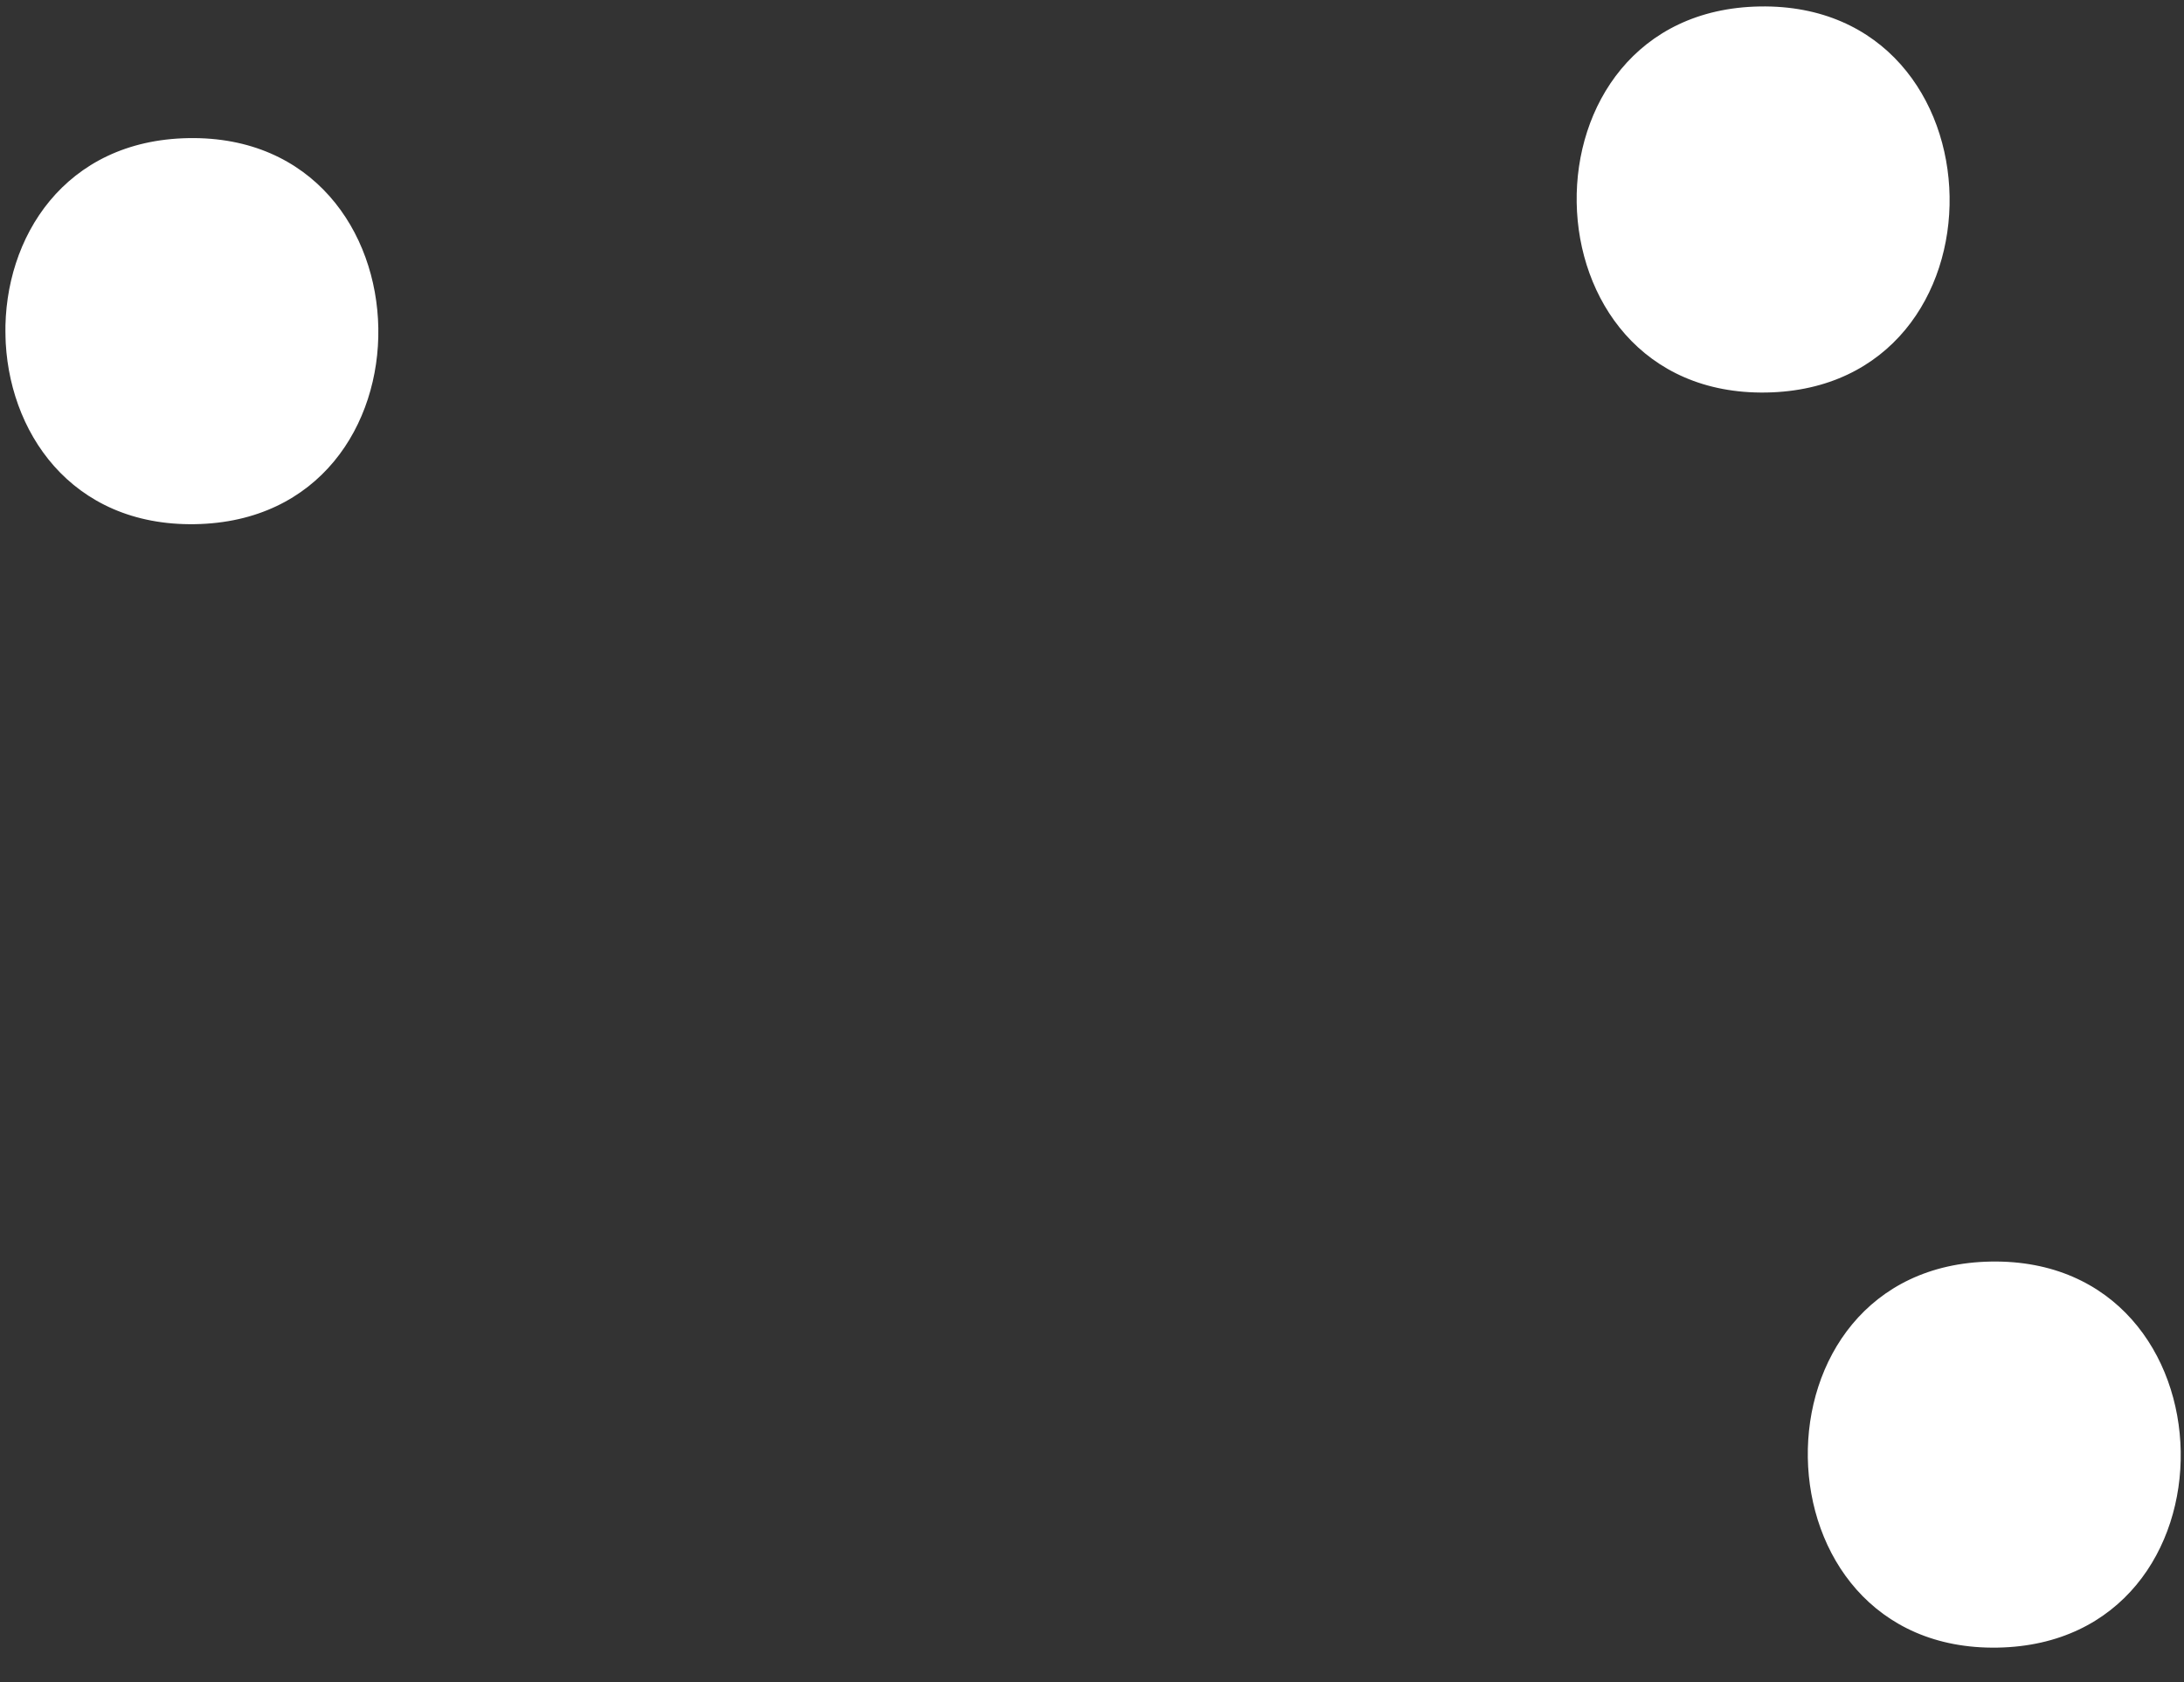
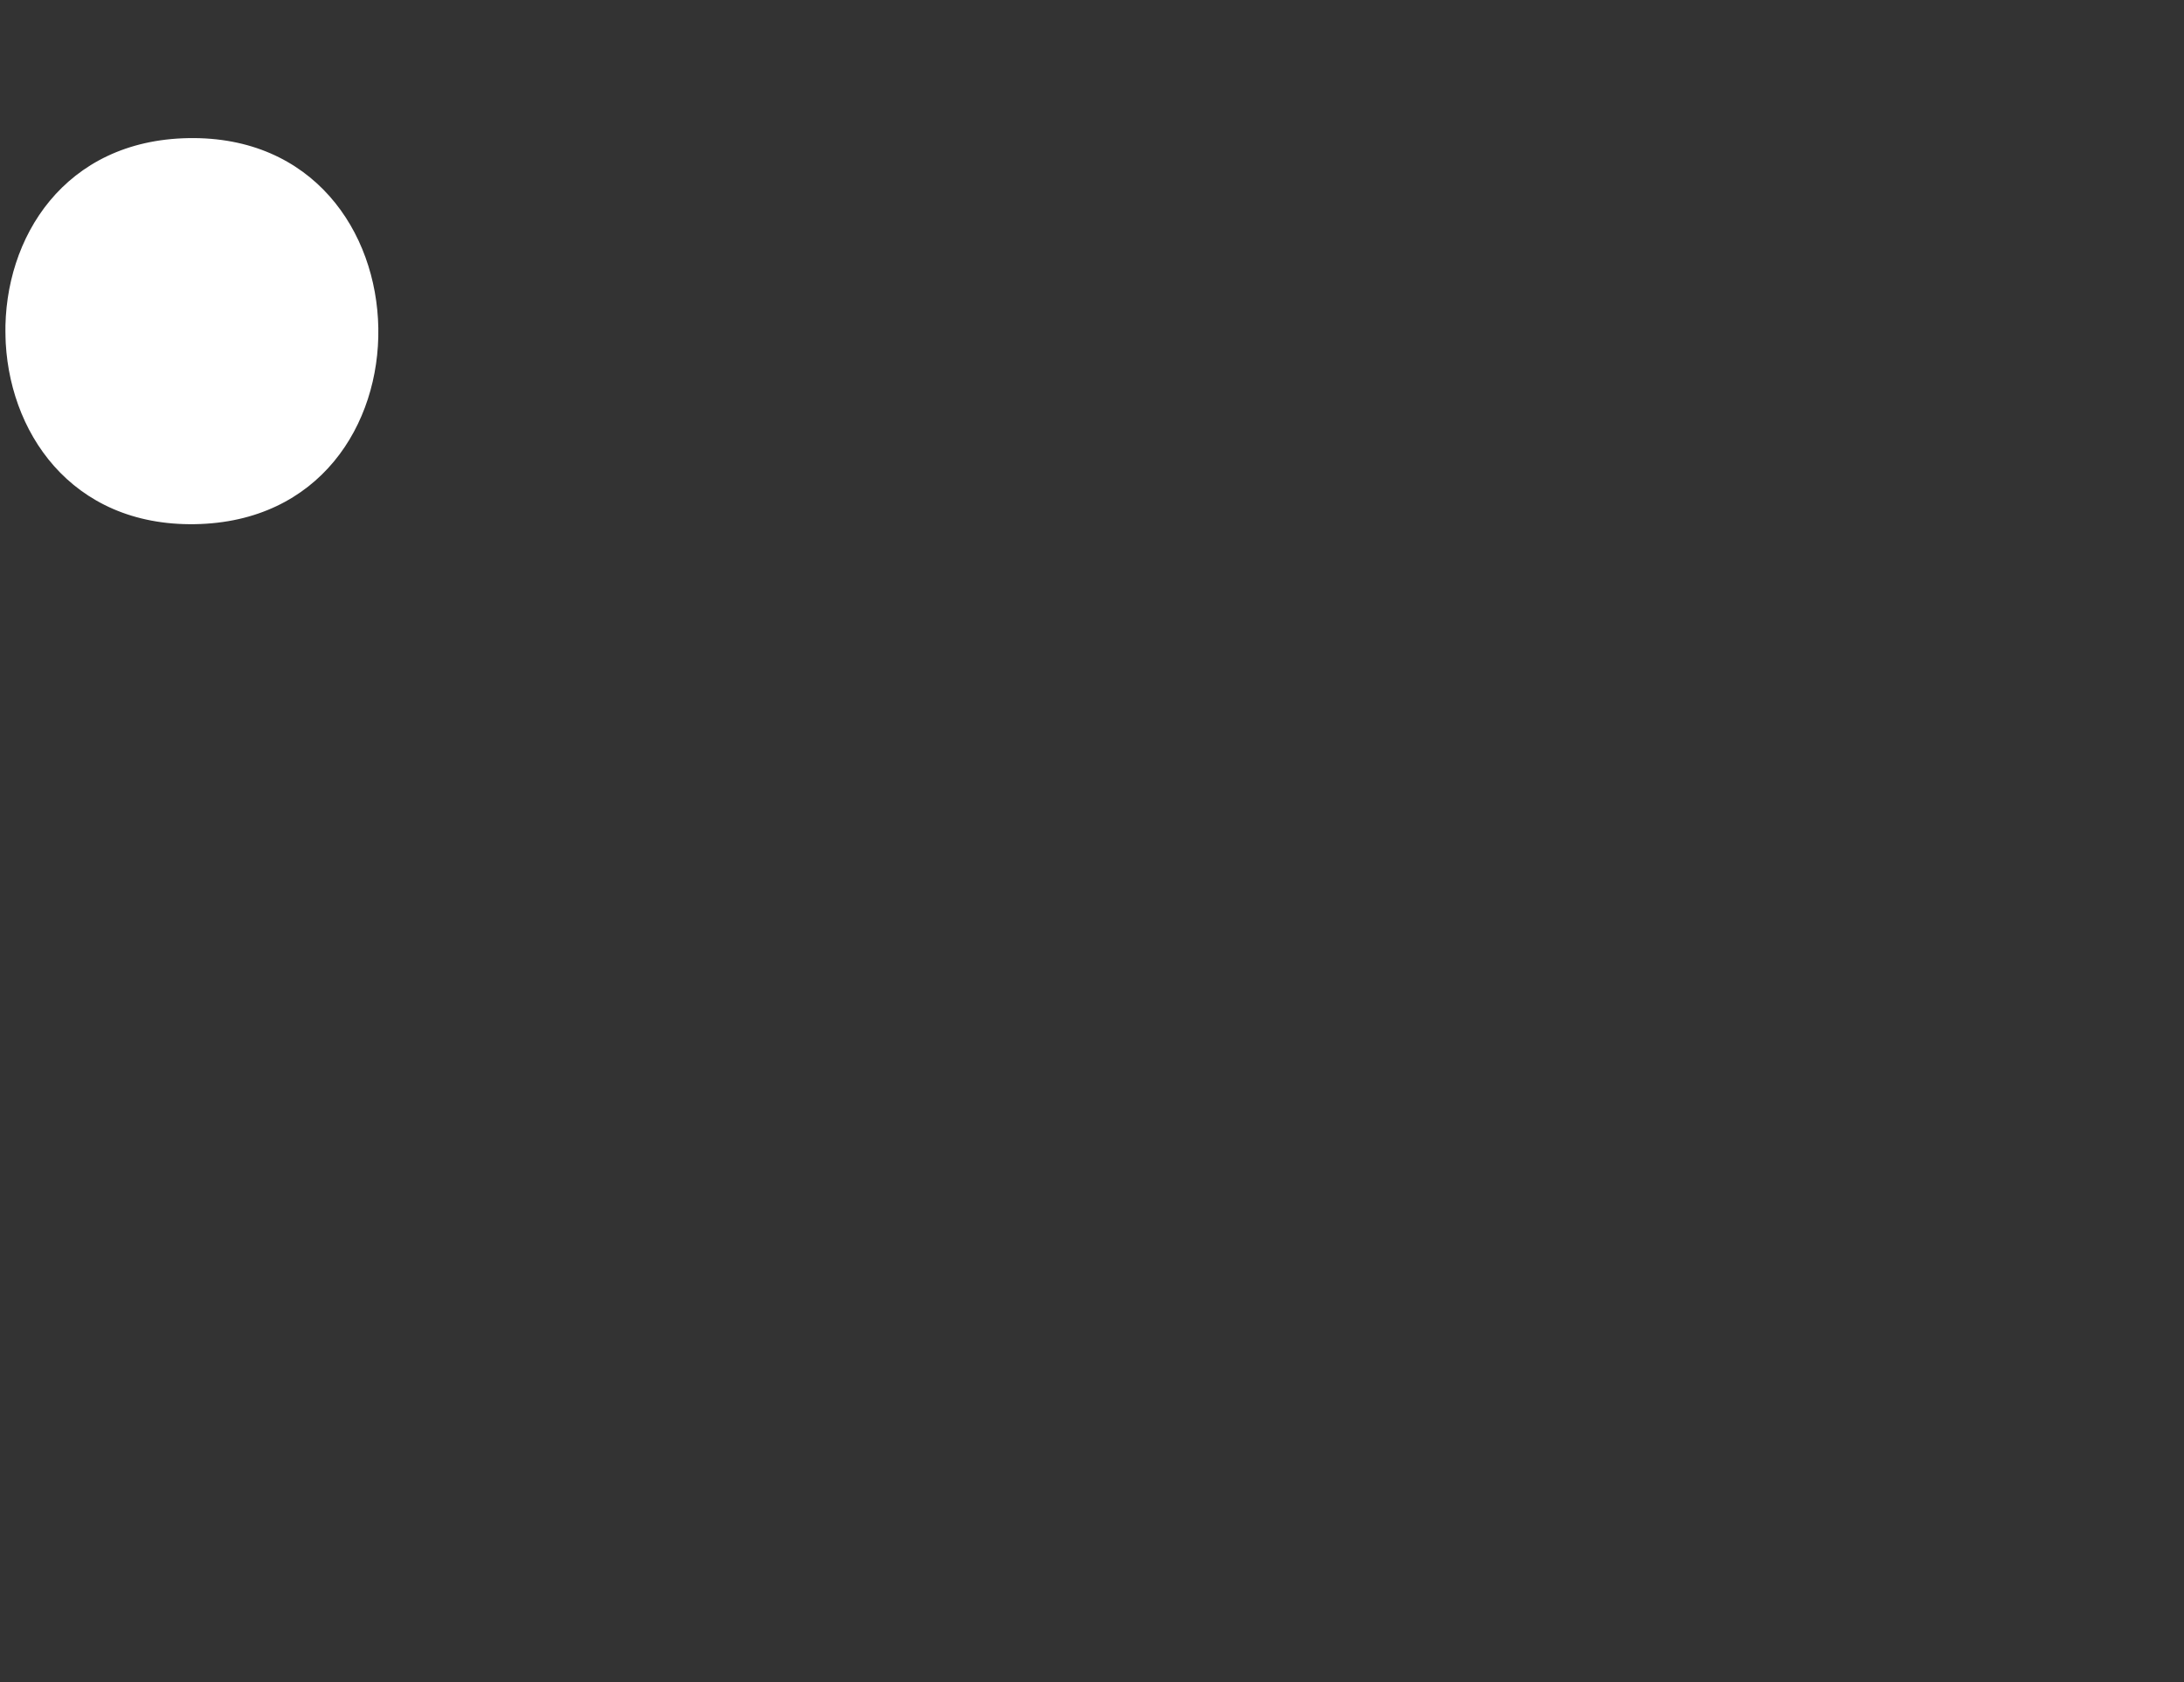
<svg xmlns="http://www.w3.org/2000/svg" width="56.199" height="43.275" viewBox="0 0 56.199 43.275">
  <rect x="0" y="0" width="56.199" height="43.275" fill="#333333" stroke="none" />
  <defs>
    <style>
      .cls-1 {
        fill: #fff;
      }

      .cls-2 {
        clip-path: url(#clip-path);
      }
    </style>
    <clipPath id="clip-path">
      <rect id="Rectangle_49523" data-name="Rectangle 49523" class="cls-1" width="55.469" height="42.314" />
    </clipPath>
  </defs>
  <g id="Group_117362" data-name="Group 117362" transform="matrix(-1, 0.017, -0.017, -1, 56.199, 42.307)">
    <g id="Group_116642" data-name="Group 116642" class="cls-2" transform="translate(0 0)">
      <path id="Path_134092" data-name="Path 134092" class="cls-1" d="M4.8,9.932C11.188,9.932,11.2,0,4.8,0s-6.4,9.932,0,9.932" transform="translate(45.875 29.683)" />
-       <path id="Path_134093" data-name="Path 134093" class="cls-1" d="M4.8,9.932C11.188,9.932,11.2,0,4.8,0s-6.4,9.932,0,9.932" transform="translate(0 0)" />
-       <path id="Path_134094" data-name="Path 134094" class="cls-1" d="M4.8,9.932C11.188,9.932,11.2,0,4.8,0s-6.4,9.932,0,9.932" transform="translate(5.397 32.382)" />
    </g>
  </g>
</svg>